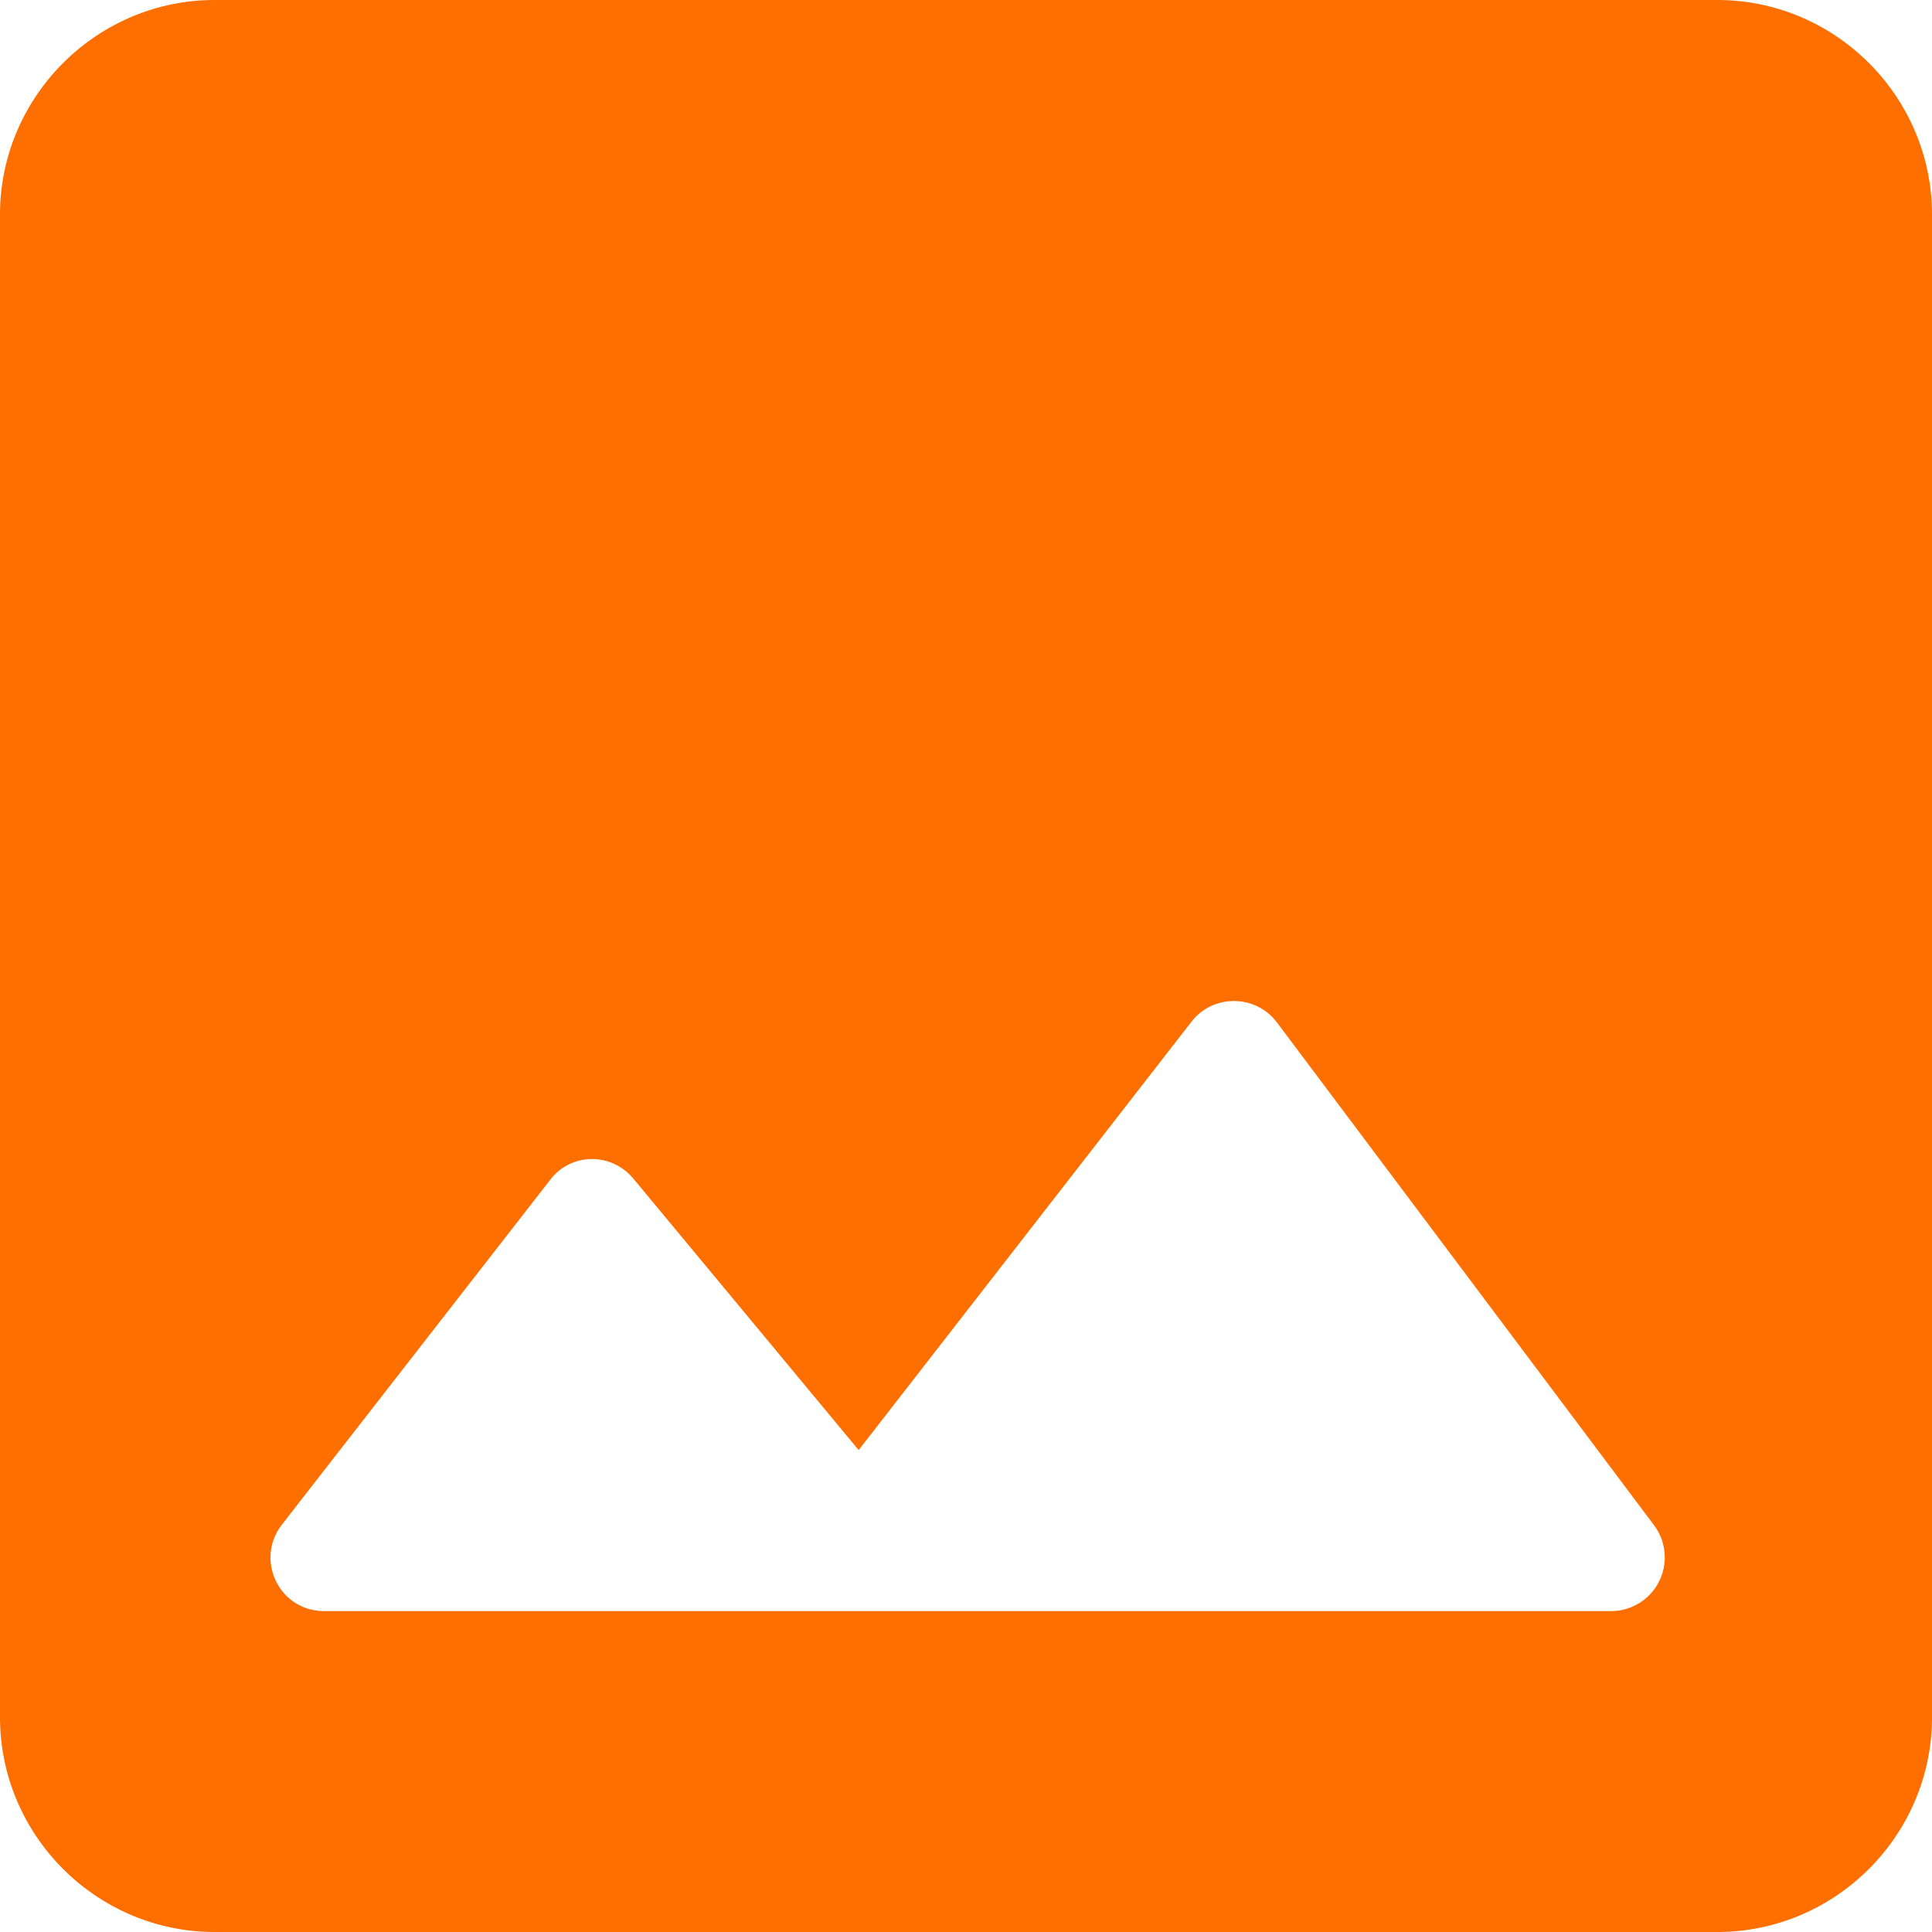
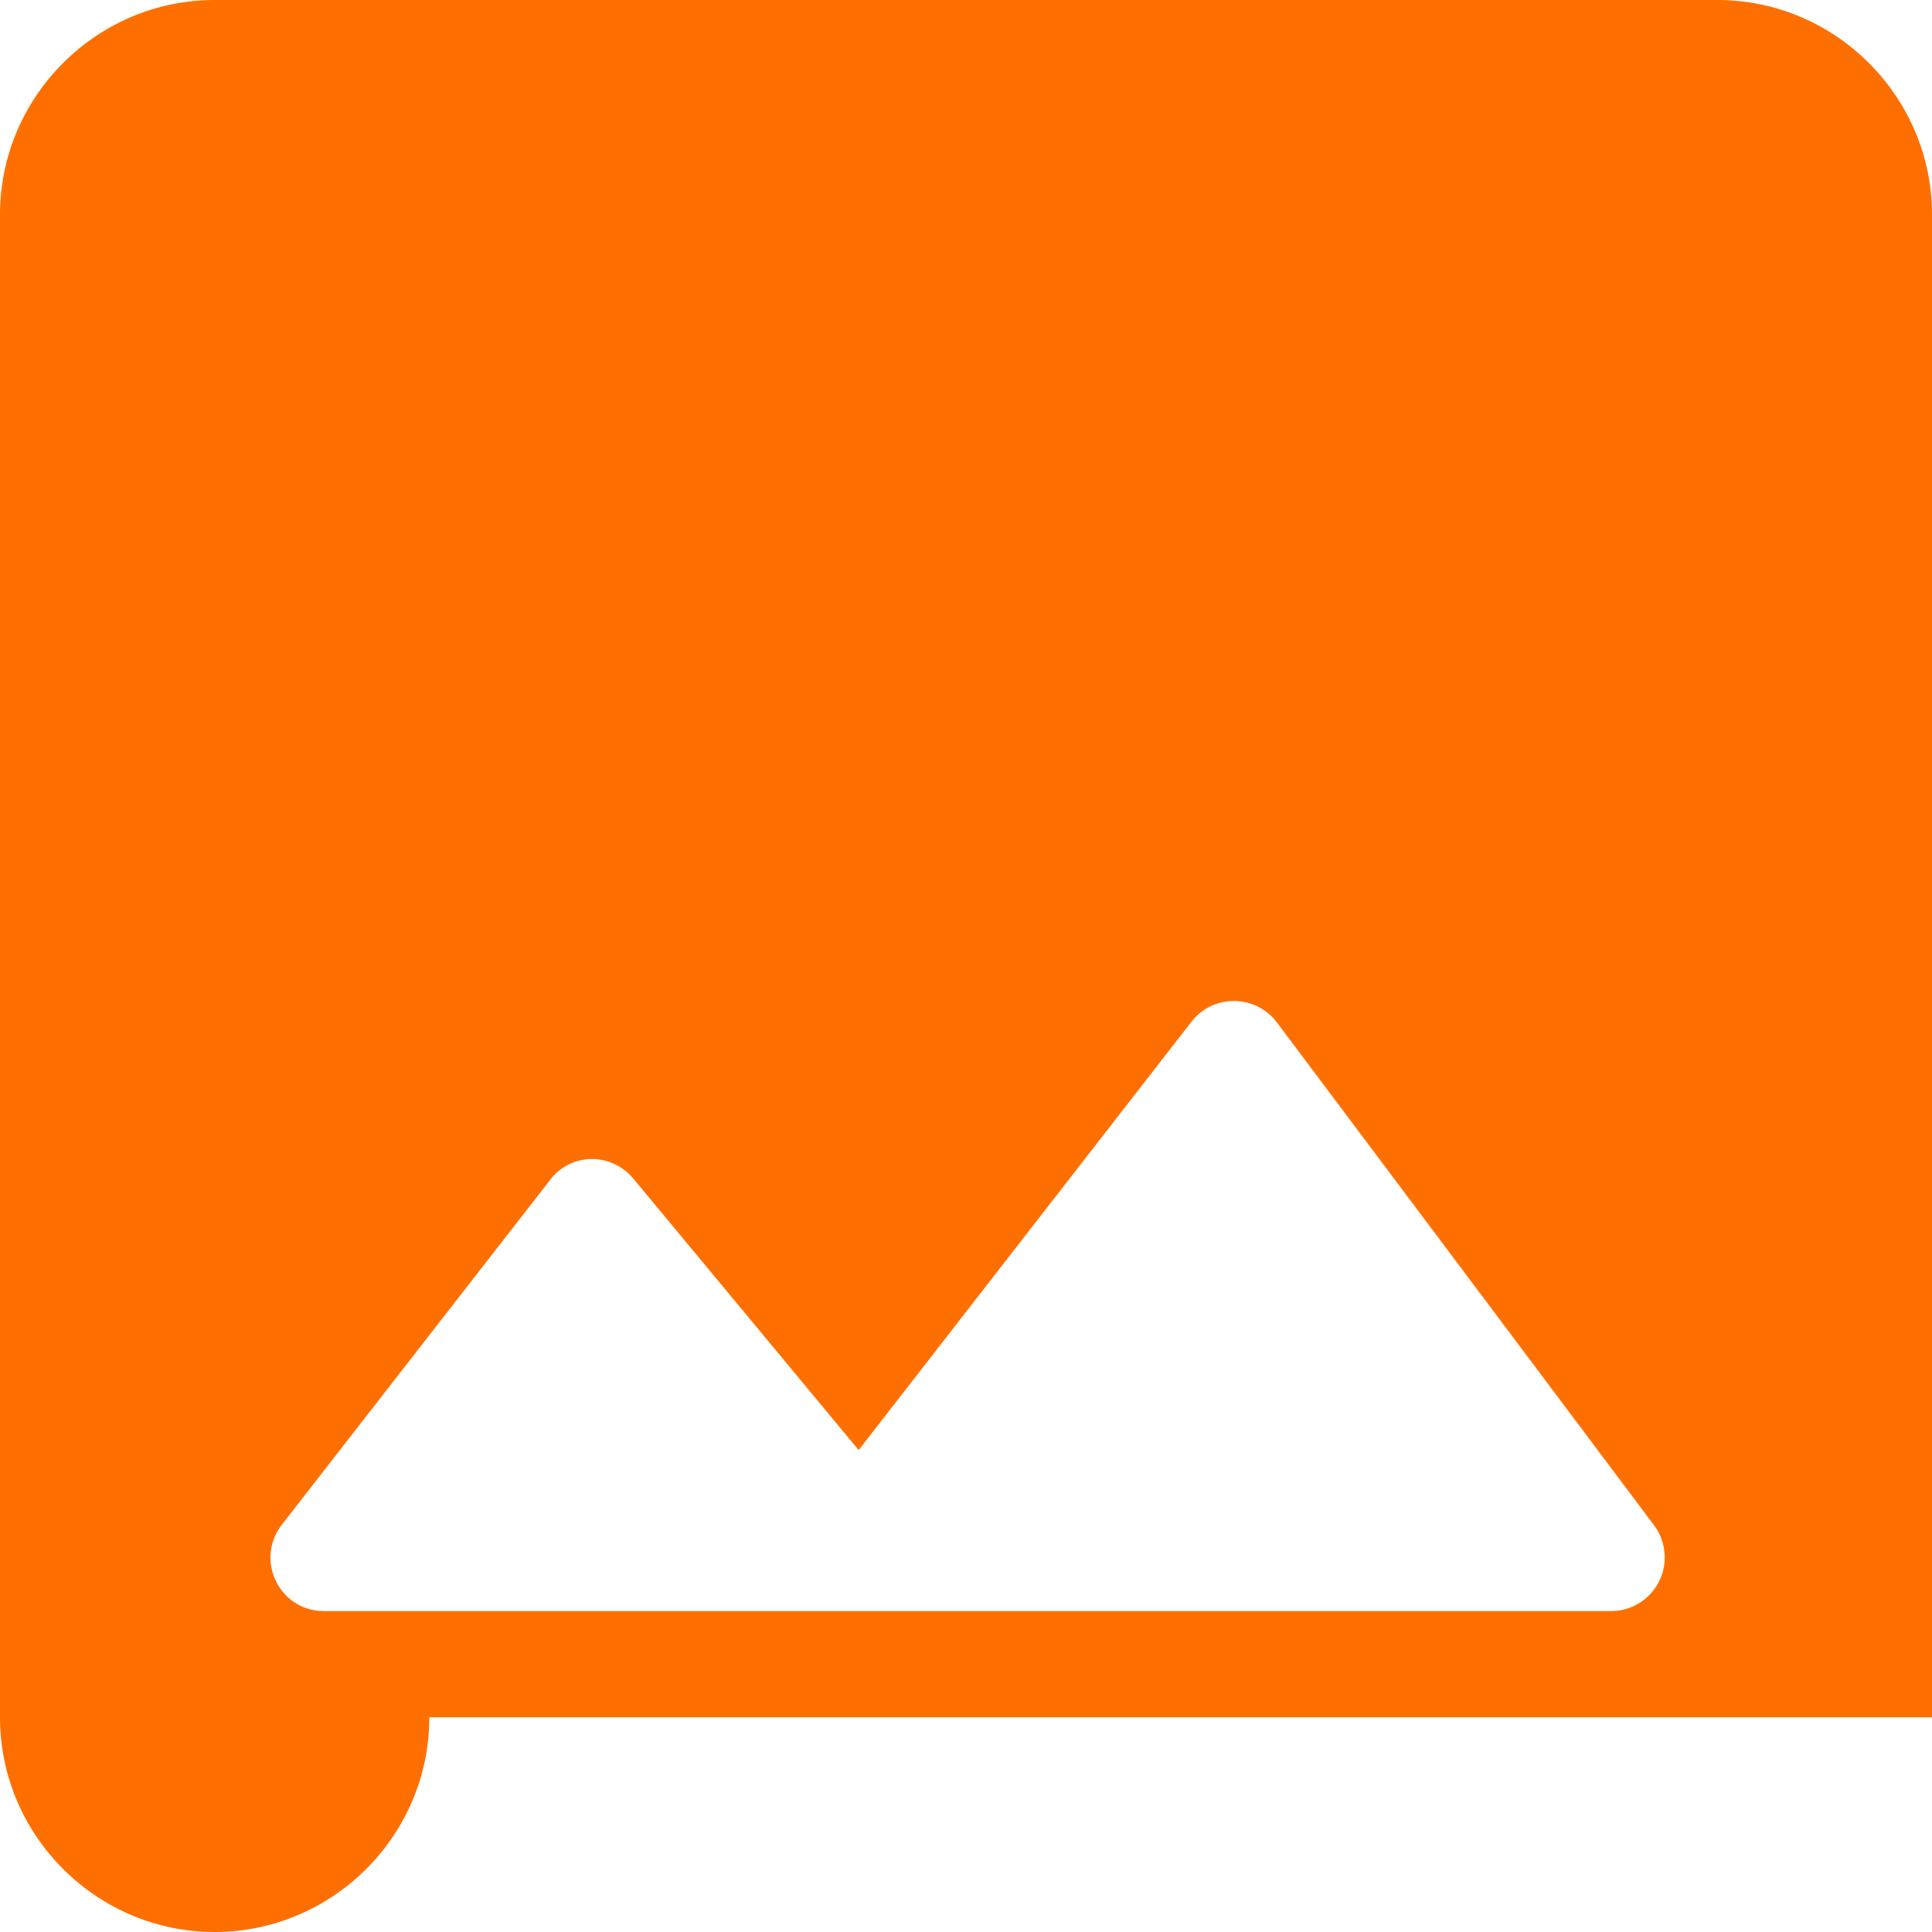
<svg xmlns="http://www.w3.org/2000/svg" width="18" height="18">
-   <path d="M18 16V2c0-1.1-.9-2-2-2H2C.9 0 0 .9 0 2v14c0 1.1.9 2 2 2h14c1.1 0 2-.9 2-2zM5.9 10.98L8 13.51l3.1-3.99c.2-.26.6-.26.8.01l3.51 4.68a.5.5 0 01-.4.8H3.02c-.42 0-.65-.48-.39-.81L5.12 11c.19-.26.57-.27.78-.02z" fill="#FF6F00" fill-rule="nonzero" />
+   <path d="M18 16V2c0-1.1-.9-2-2-2H2C.9 0 0 .9 0 2v14c0 1.1.9 2 2 2c1.1 0 2-.9 2-2zM5.9 10.98L8 13.51l3.1-3.99c.2-.26.6-.26.8.01l3.51 4.68a.5.5 0 01-.4.8H3.02c-.42 0-.65-.48-.39-.81L5.12 11c.19-.26.57-.27.78-.02z" fill="#FF6F00" fill-rule="nonzero" />
</svg>